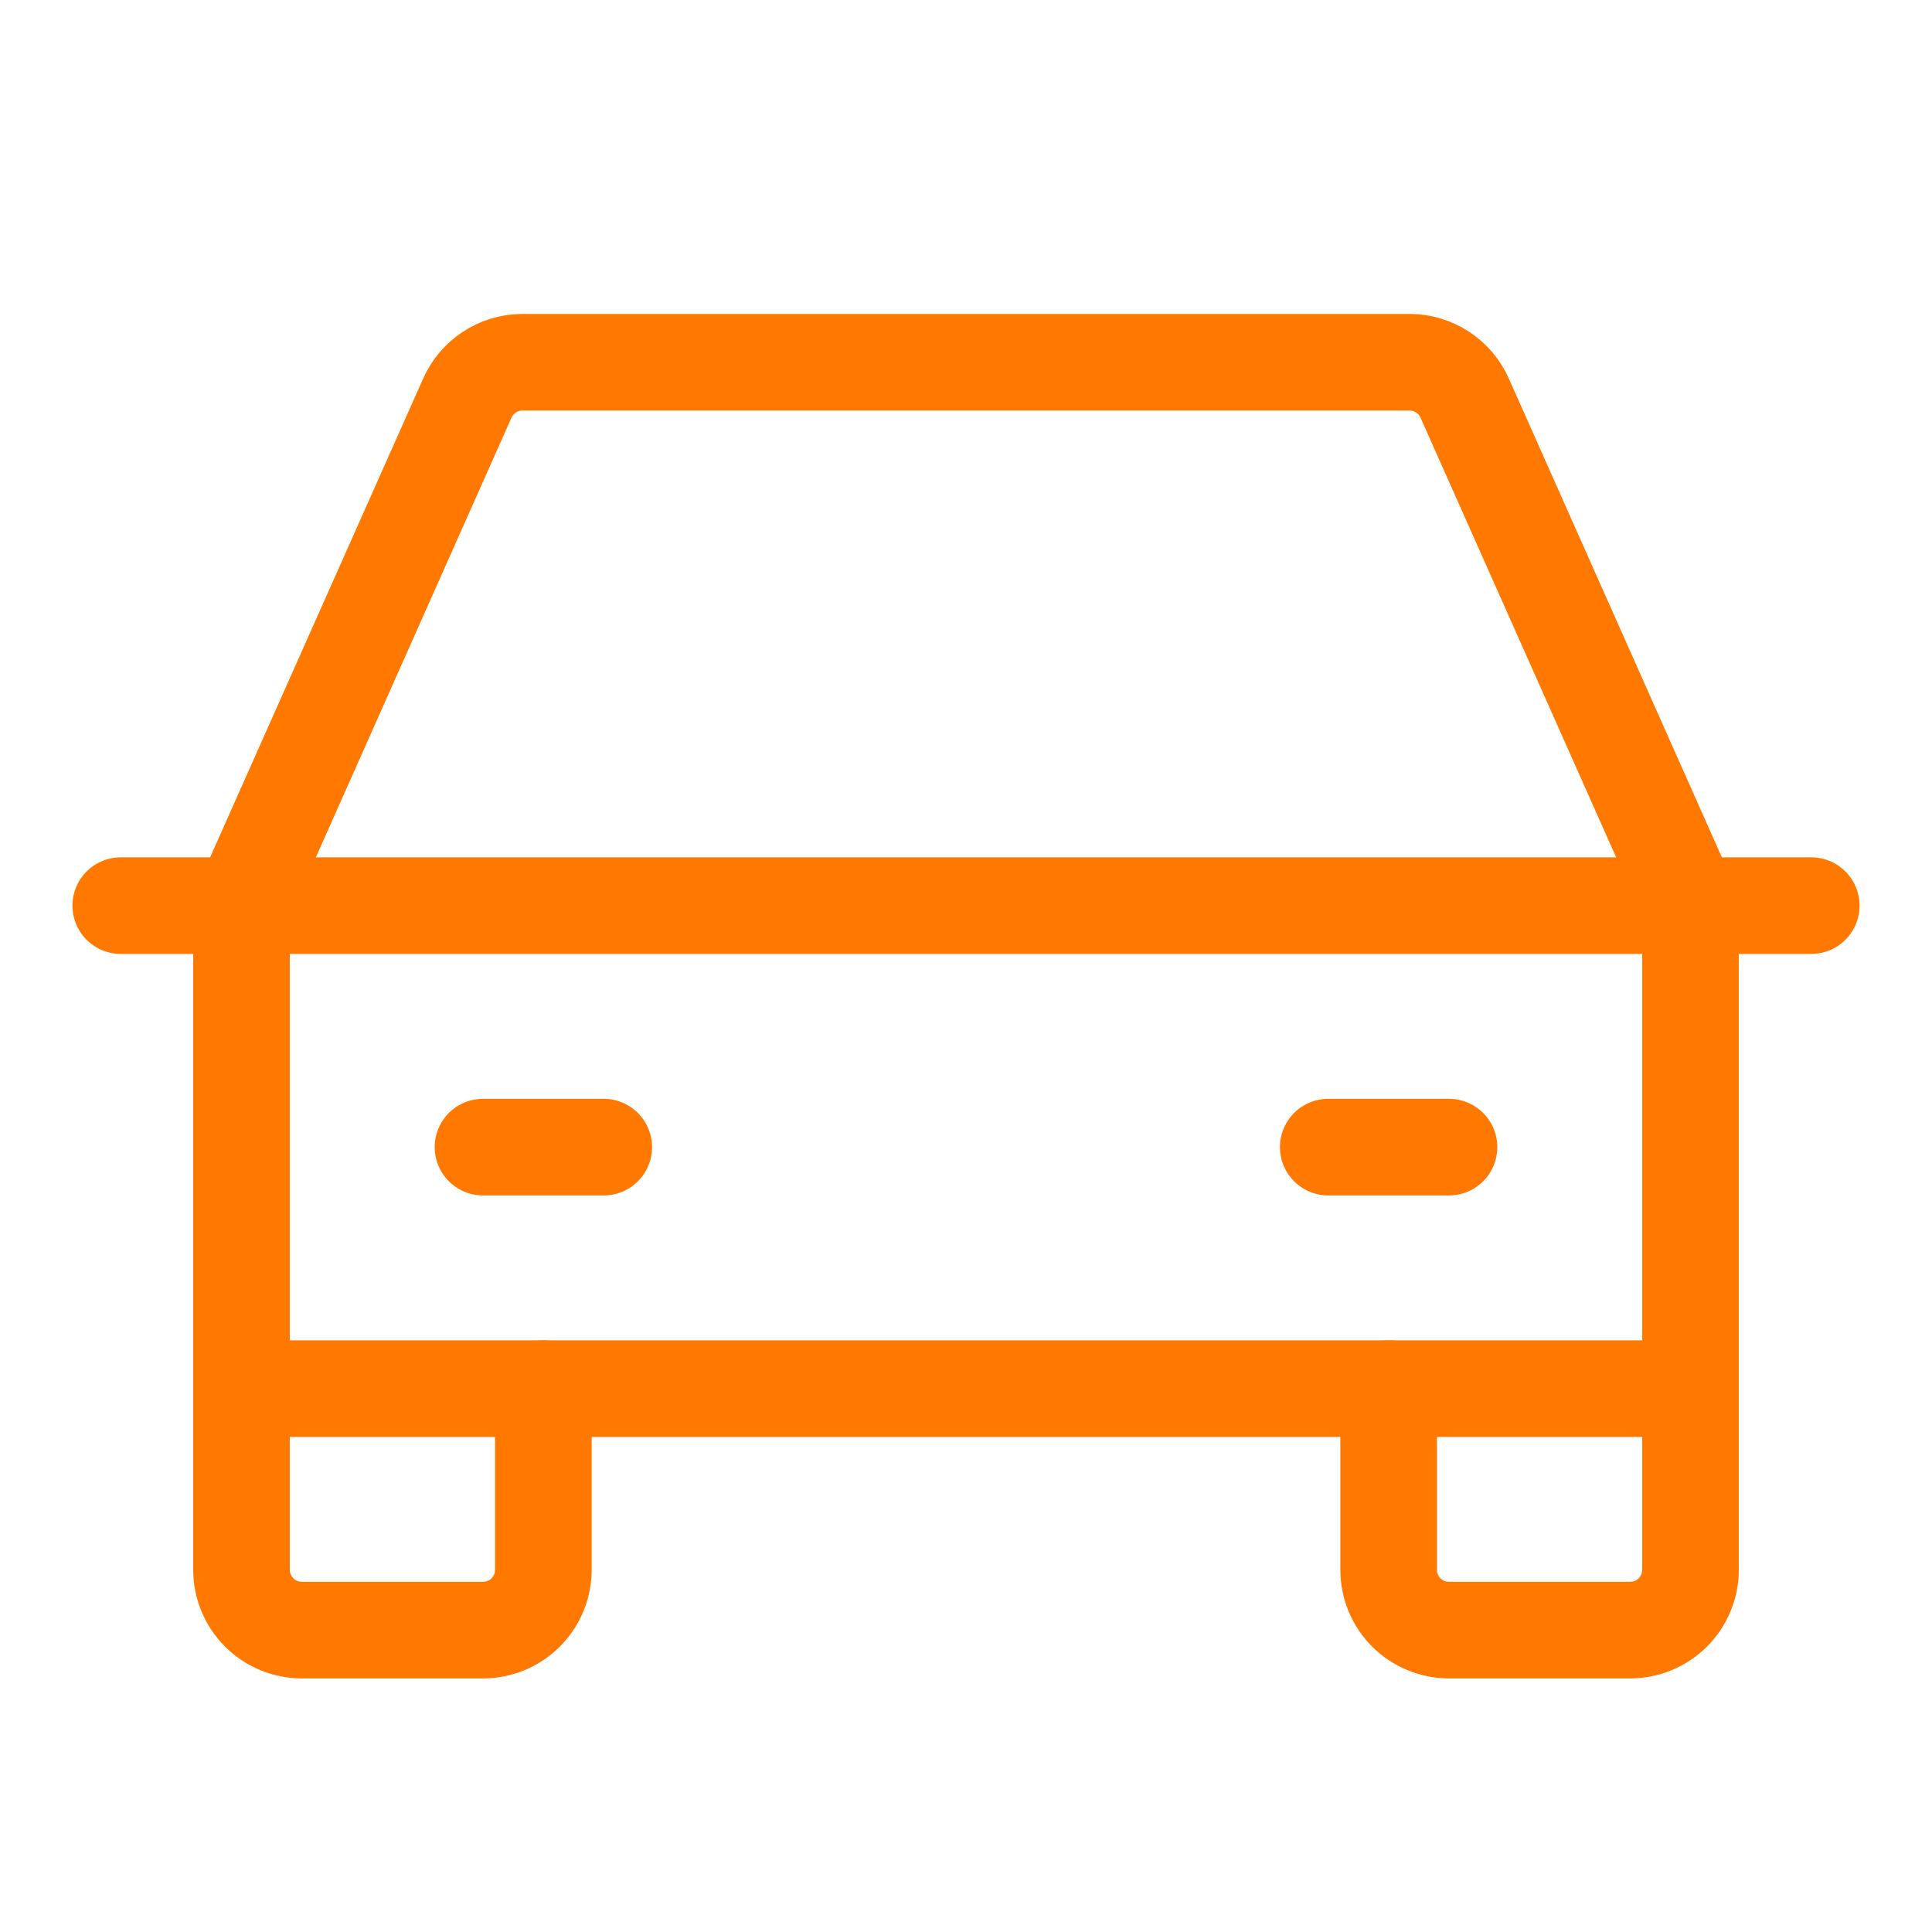
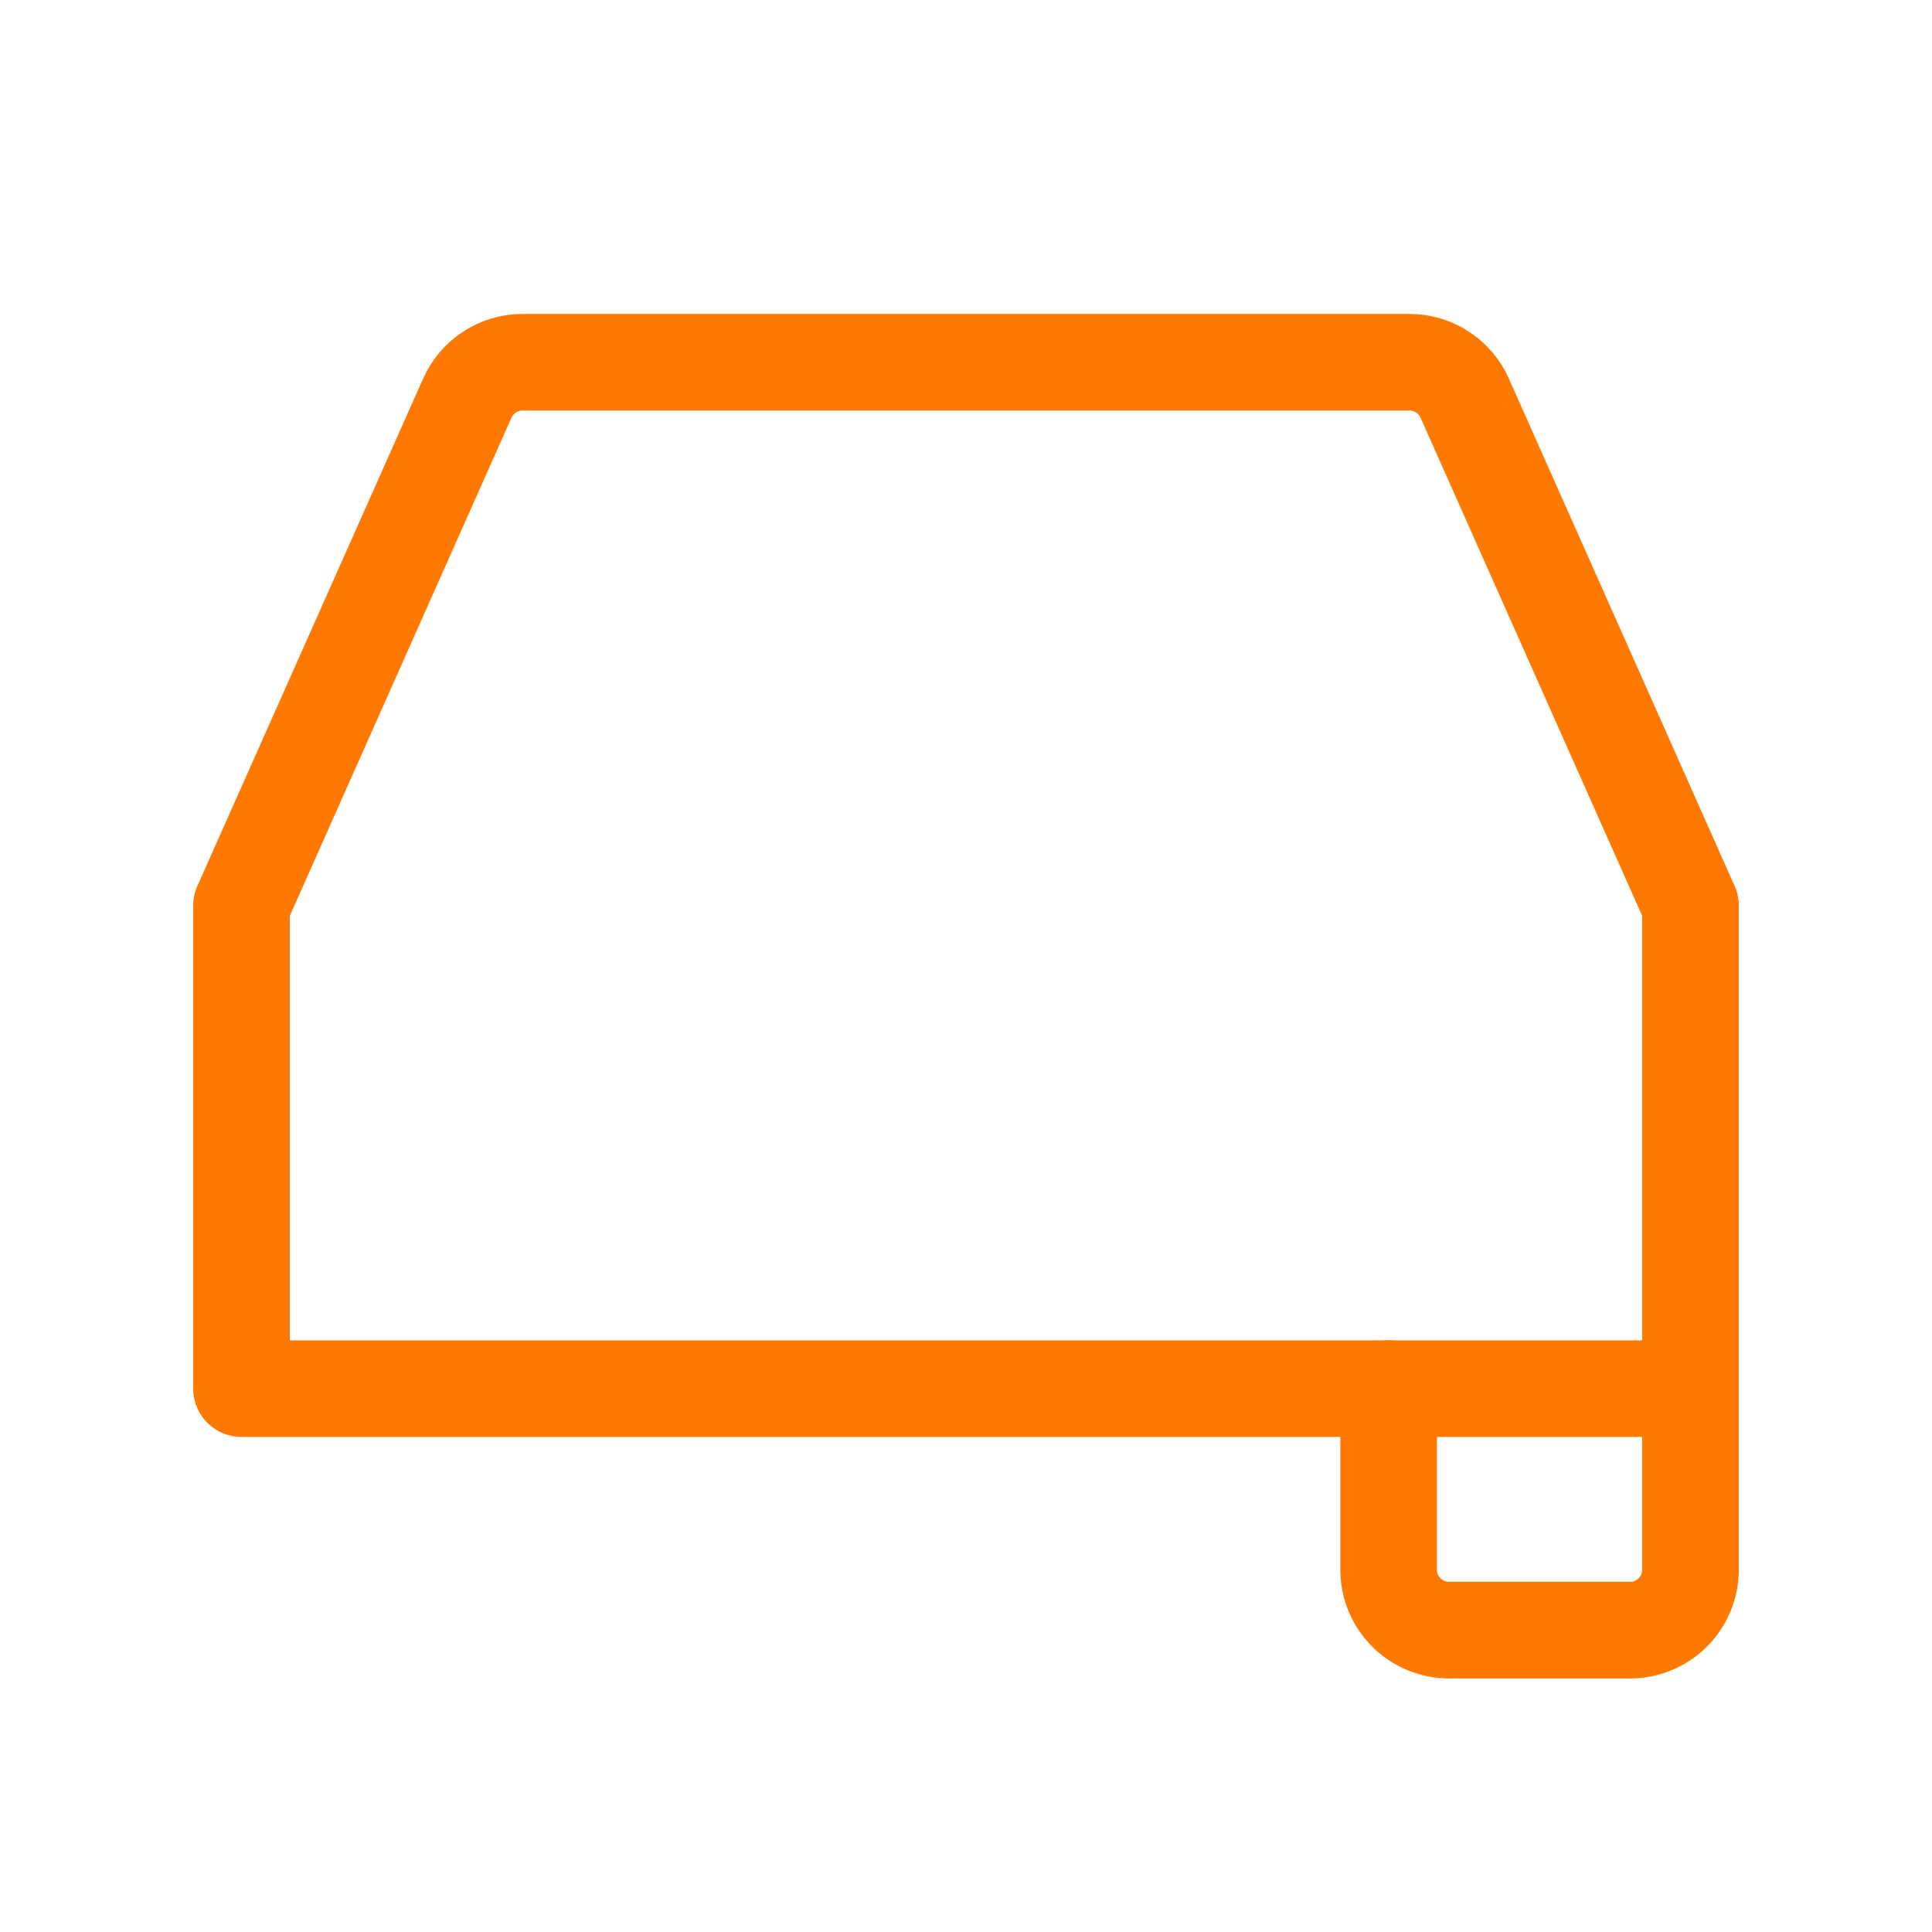
<svg xmlns="http://www.w3.org/2000/svg" width="40" height="40" viewBox="0 0 40 40" fill="none">
-   <path d="M2.5 18.75H37.5" stroke="#FF7800" stroke-width="2" stroke-linecap="round" stroke-linejoin="round" />
  <path d="M35 28.75V32.5C35 32.831 34.868 33.15 34.634 33.384C34.4 33.618 34.081 33.75 33.75 33.75H30C29.669 33.75 29.351 33.618 29.116 33.384C28.882 33.15 28.75 32.831 28.75 32.5V28.75" stroke="#FF7800" stroke-width="2" stroke-linecap="round" stroke-linejoin="round" />
-   <path d="M11.25 28.75V32.5C11.25 32.831 11.118 33.15 10.884 33.384C10.649 33.618 10.332 33.75 10 33.75H6.25C5.918 33.75 5.601 33.618 5.366 33.384C5.132 33.15 5 32.831 5 32.5V28.75" stroke="#FF7800" stroke-width="2" stroke-linecap="round" stroke-linejoin="round" />
-   <path d="M10 23.75H12.5" stroke="#FF7800" stroke-width="2" stroke-linecap="round" stroke-linejoin="round" />
-   <path d="M27.5 23.75H30" stroke="#FF7800" stroke-width="2" stroke-linecap="round" stroke-linejoin="round" />
  <path d="M35 18.75L30.328 8.25C30.231 8.028 30.072 7.839 29.869 7.706C29.667 7.572 29.43 7.501 29.188 7.5H10.812C10.57 7.501 10.333 7.572 10.131 7.706C9.928 7.839 9.769 8.028 9.672 8.25L5 18.75V28.75H35V18.75Z" stroke="#FF7800" stroke-width="2" stroke-linecap="round" stroke-linejoin="round" />
</svg>